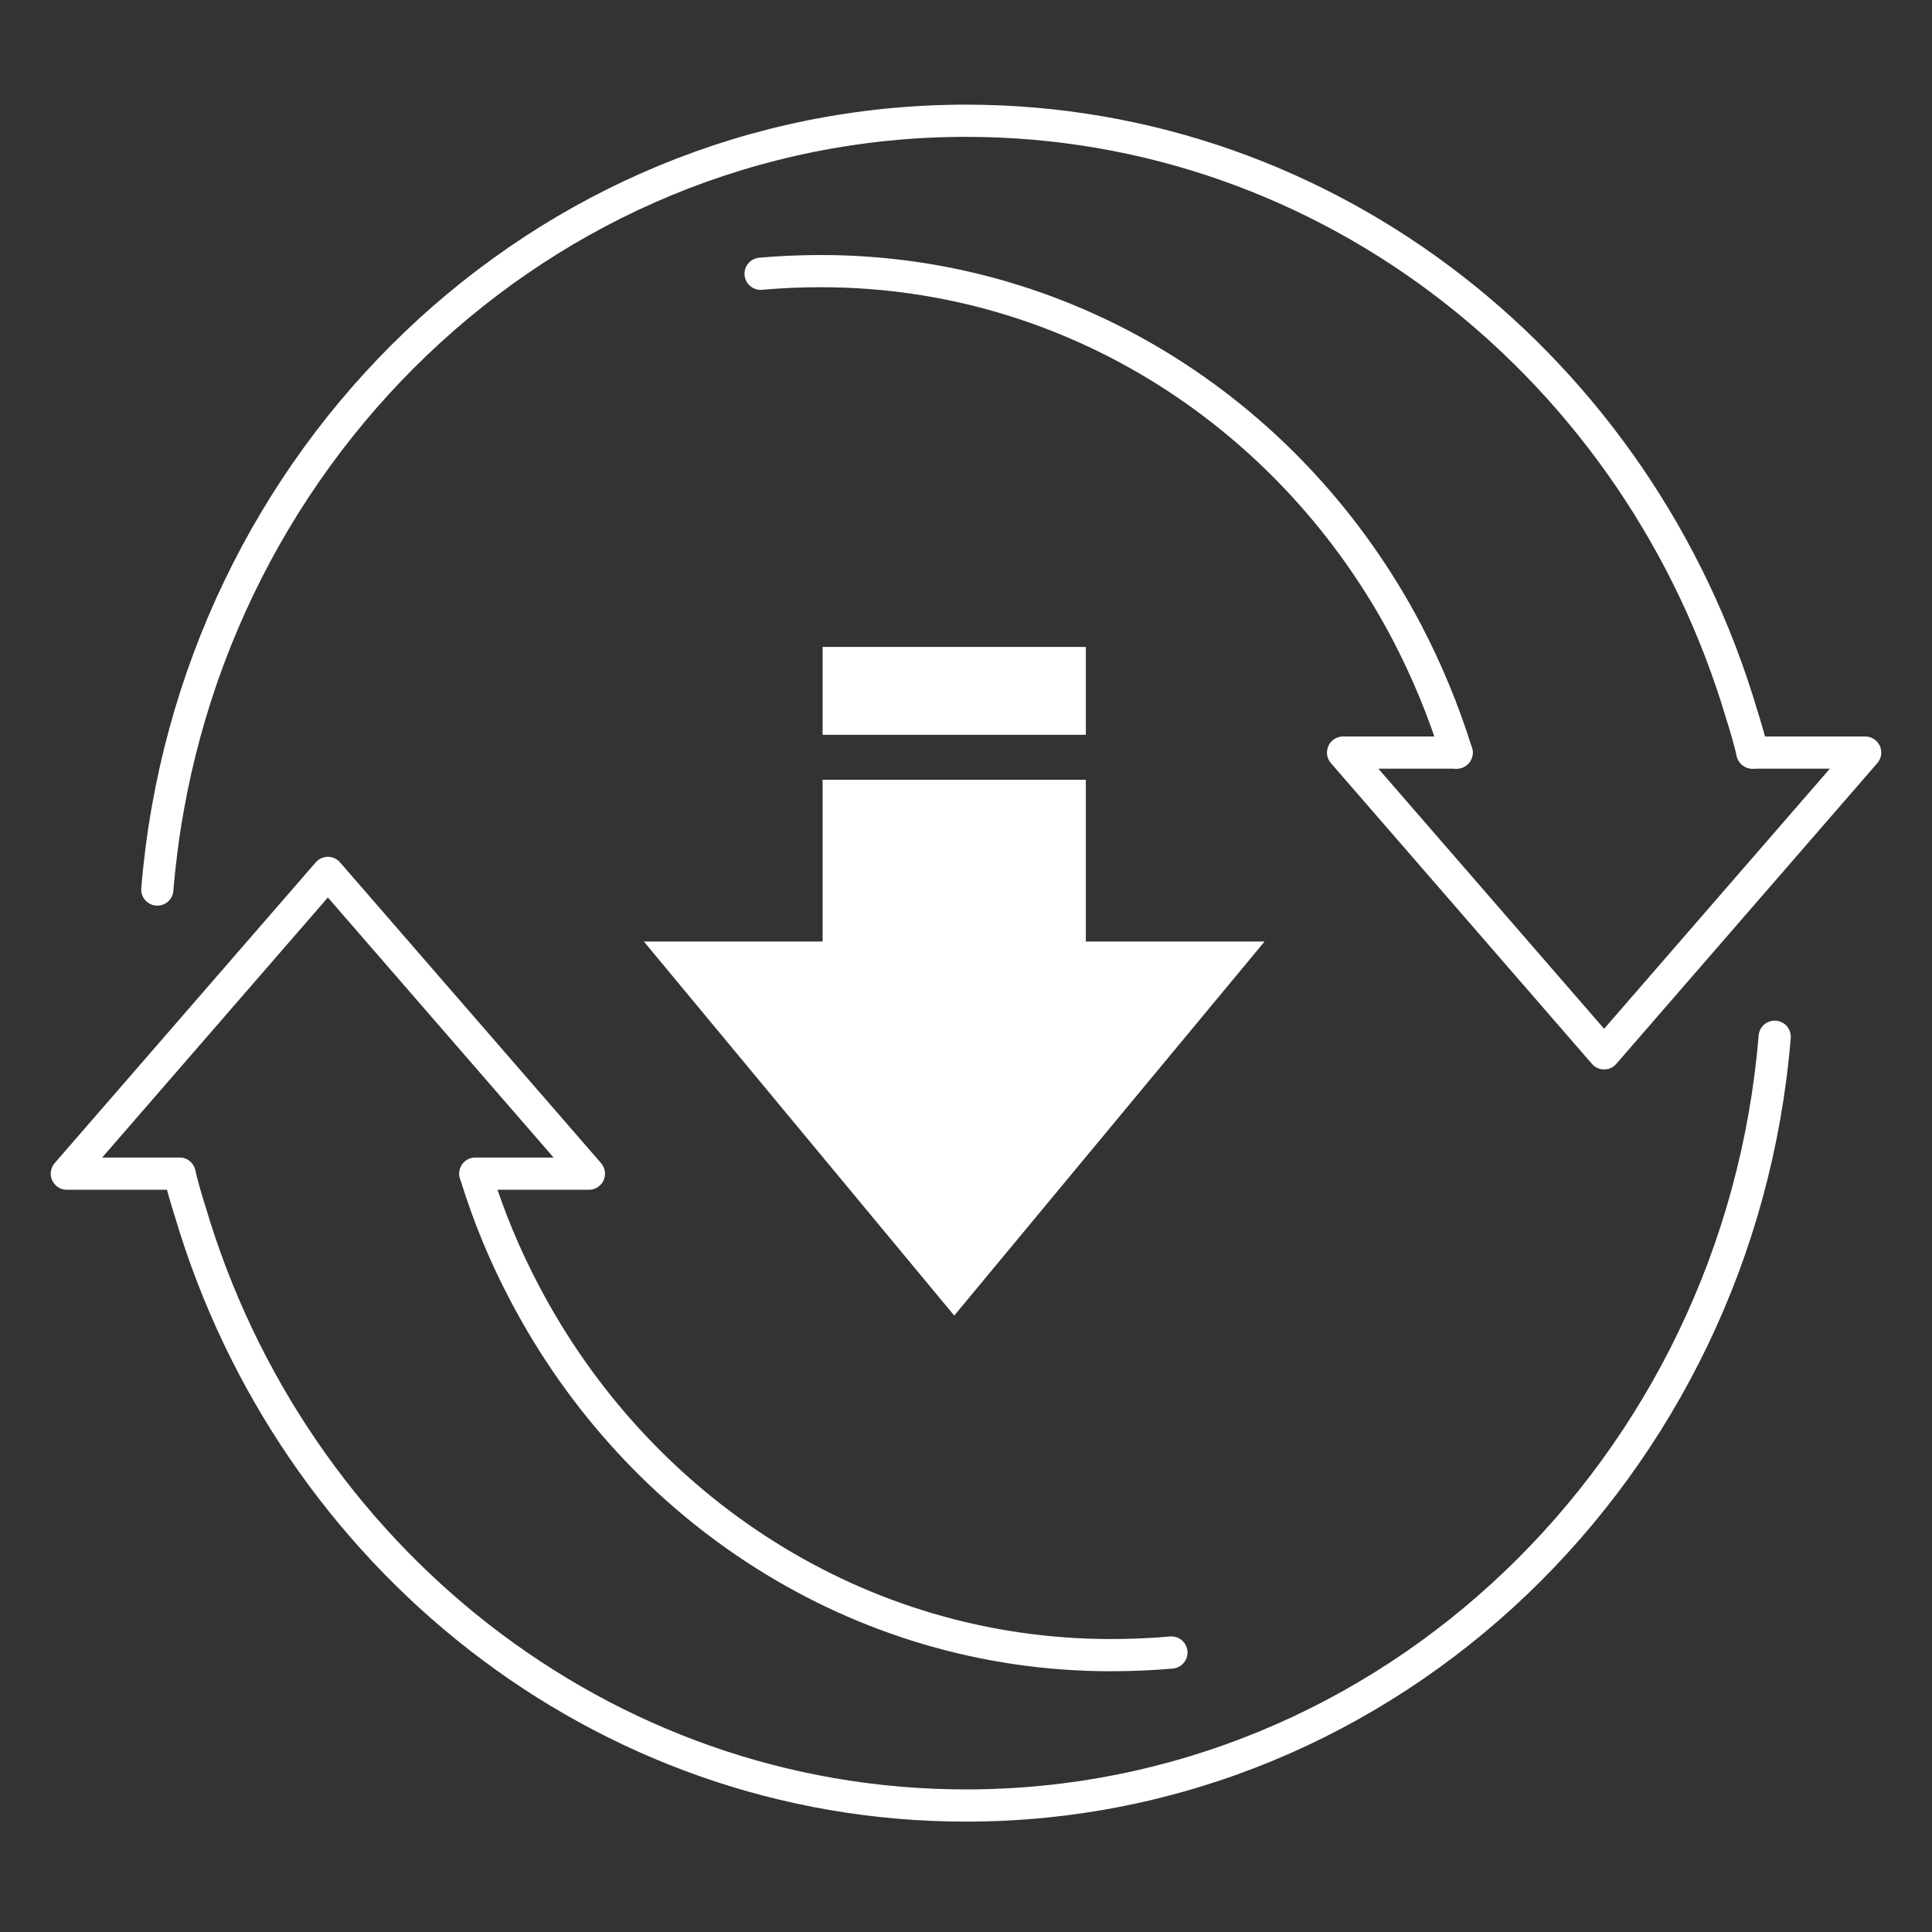
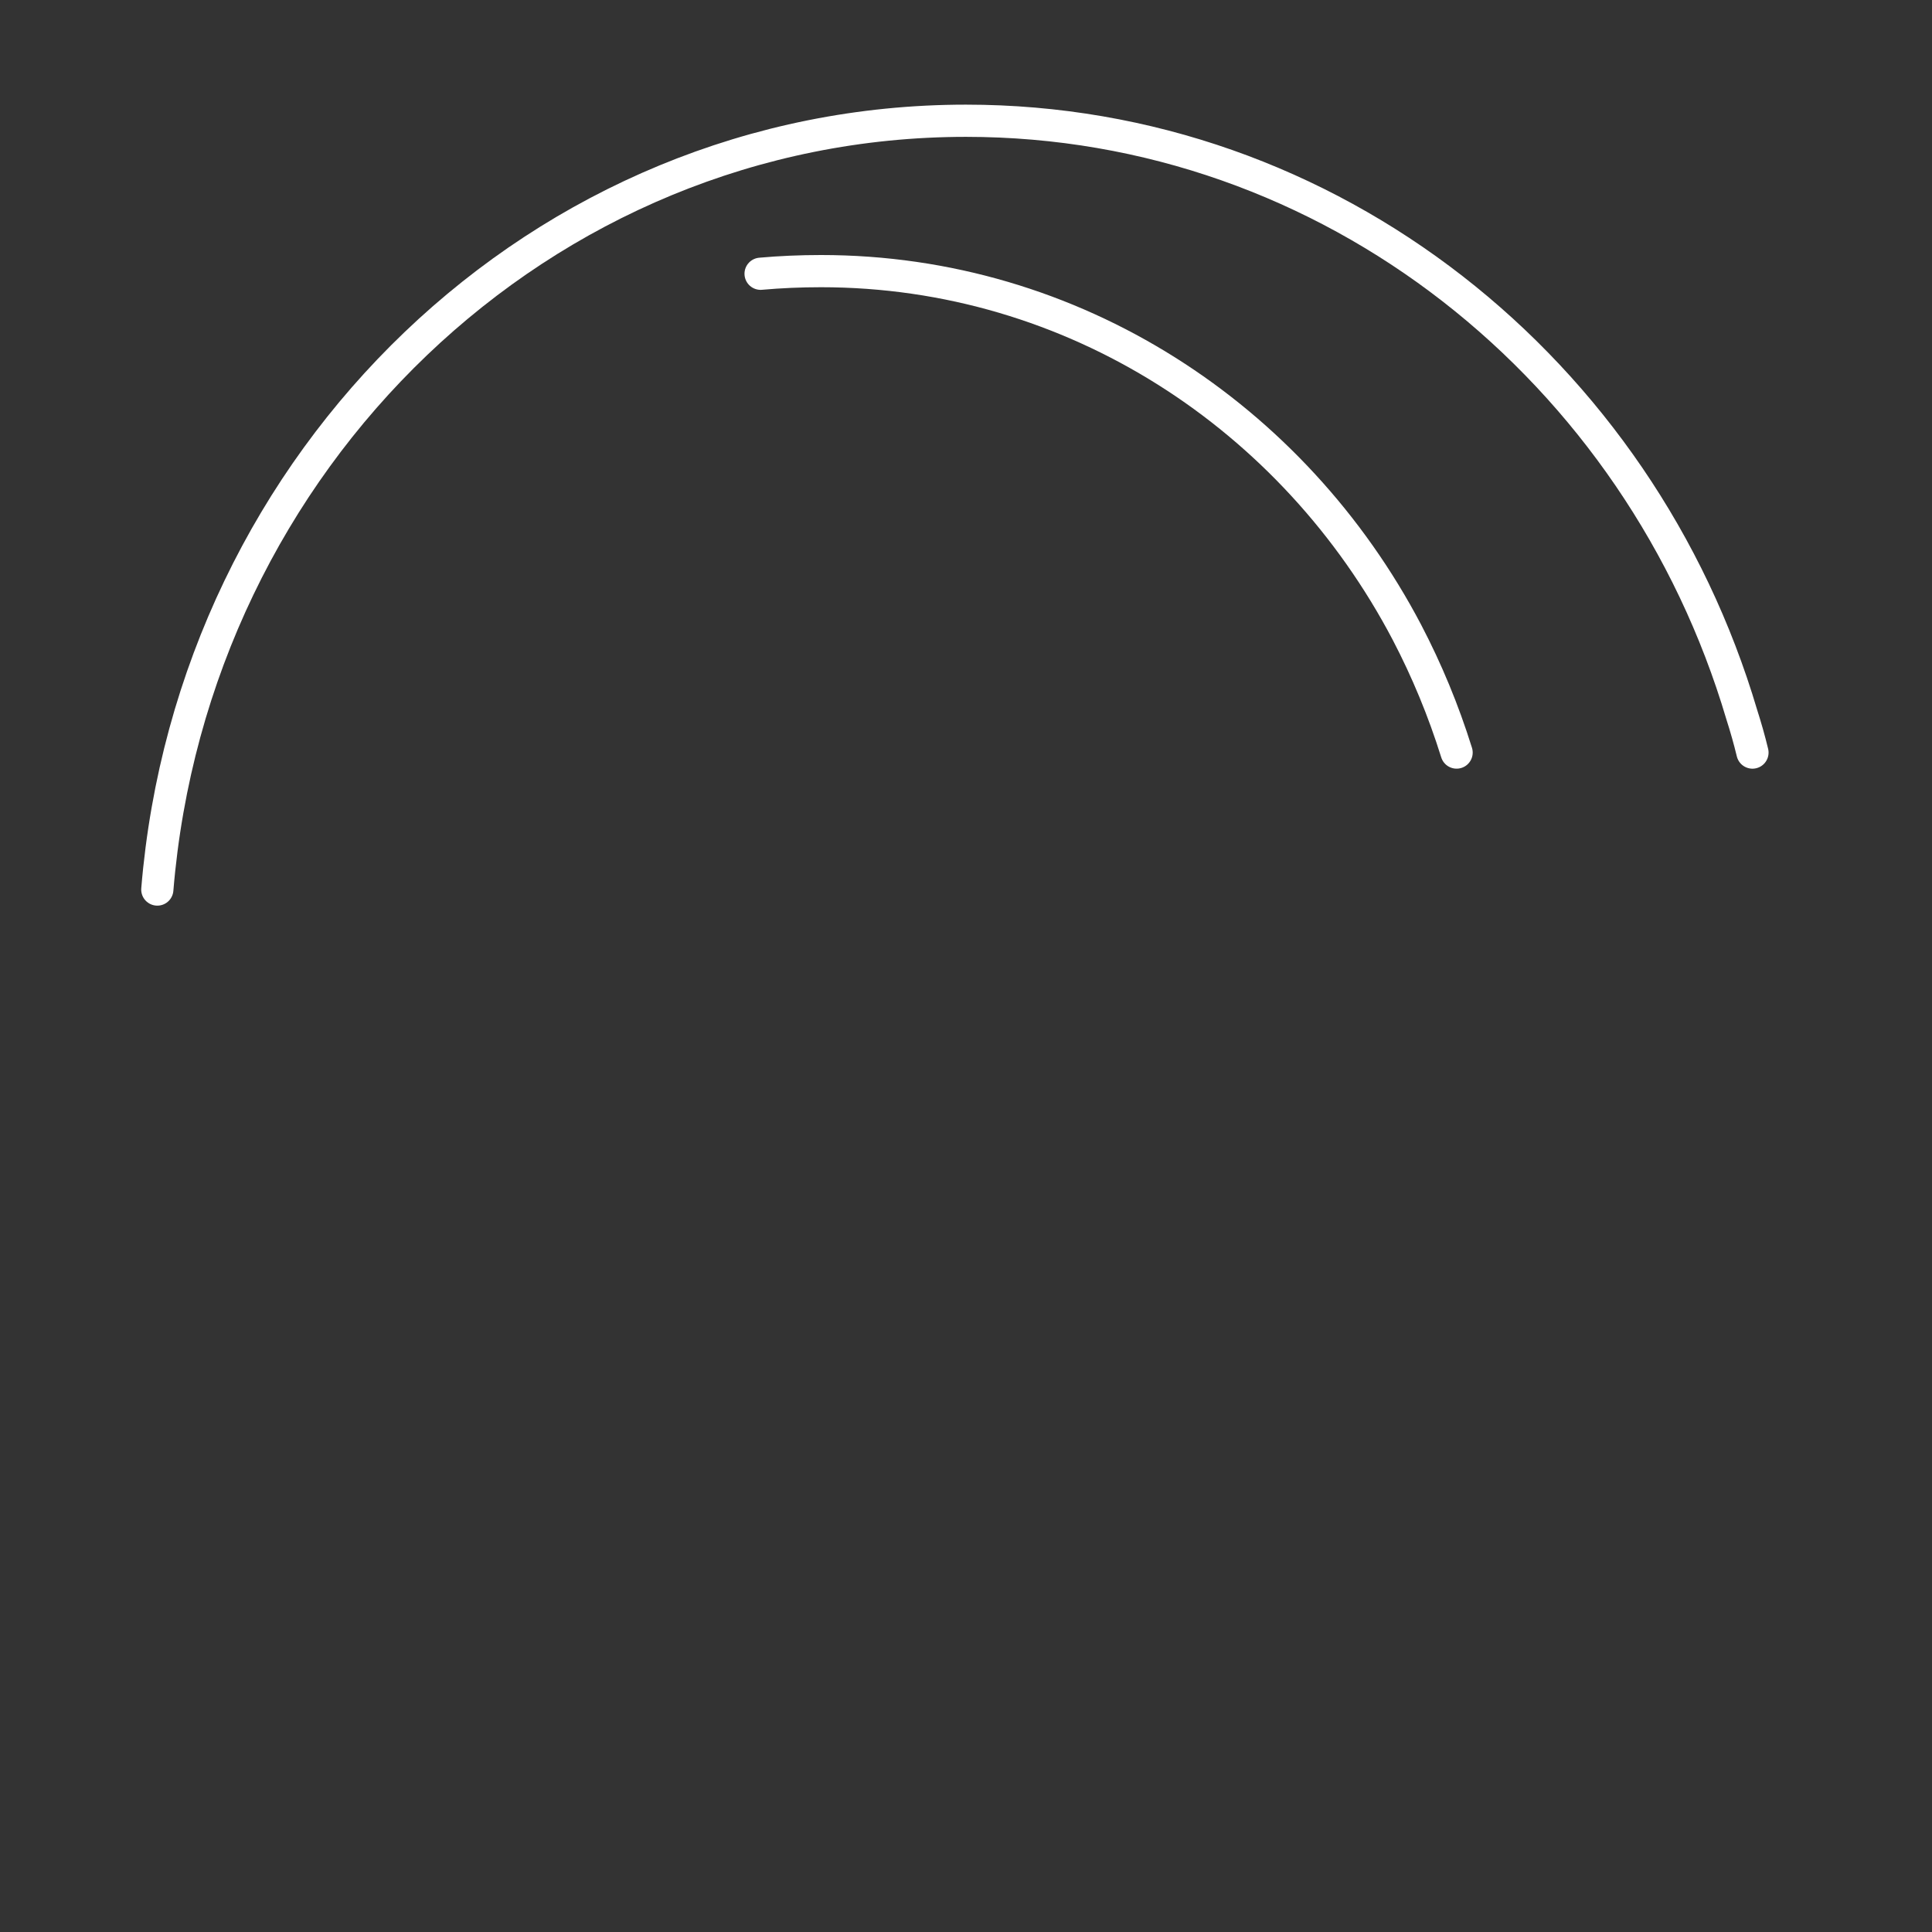
<svg xmlns="http://www.w3.org/2000/svg" width="120" height="120" viewBox="0 0 120 120" fill="none">
  <rect x="0" y="0" width="120" height="120" fill="#333333" stroke="none" />
-   <path d="M11.15 72.9C11.342 73.697 11.569 74.493 11.814 75.253C18.131 96.613 37.347 112.144 60 112.144C86.354 112.144 108.03 91.146 110.229 64.393" stroke="white" stroke-width="2" stroke-linecap="round" stroke-linejoin="round" />
-   <path d="M29.527 72.9C30.33 75.525 31.36 78.005 32.617 80.376C39.65 93.735 53.298 102.804 69.005 102.804C70.262 102.804 71.536 102.749 72.758 102.641" stroke="white" stroke-width="2" stroke-linecap="round" stroke-linejoin="round" />
-   <path d="M11.15 72.899H4.151L20.365 54.219L36.578 72.899H29.527" stroke="white" stroke-width="2" stroke-linecap="round" stroke-linejoin="round" />
  <path d="M108.849 46.744C108.657 45.947 108.43 45.151 108.186 44.391C101.868 23.031 82.67 7.5 59.999 7.5C33.646 7.5 11.97 28.497 9.771 55.251" stroke="white" stroke-width="2" stroke-linecap="round" stroke-linejoin="round" />
  <path d="M47.242 17.003C48.464 16.894 49.721 16.84 50.995 16.84C66.702 16.84 80.367 25.909 87.383 39.267C88.622 41.639 89.652 44.118 90.472 46.743" stroke="white" stroke-width="2" stroke-linecap="round" stroke-linejoin="round" />
-   <path d="M108.849 46.744H115.848L99.634 65.425L83.421 46.744H90.472" stroke="white" stroke-width="2" stroke-linecap="round" stroke-linejoin="round" />
-   <path d="M66.444 49.431V57.481H52.094V49.431H66.444ZM68.444 62.119V59.481H76.415L59.269 80.147L42.123 59.481H50.094V62.119V63.119H51.094H67.444H68.444V62.119ZM52.094 59.481H66.444V61.119H52.094V59.481ZM52.094 44.638V41.182H66.444V44.638H52.094Z" fill="white" stroke="white" stroke-width="2" />
</svg>